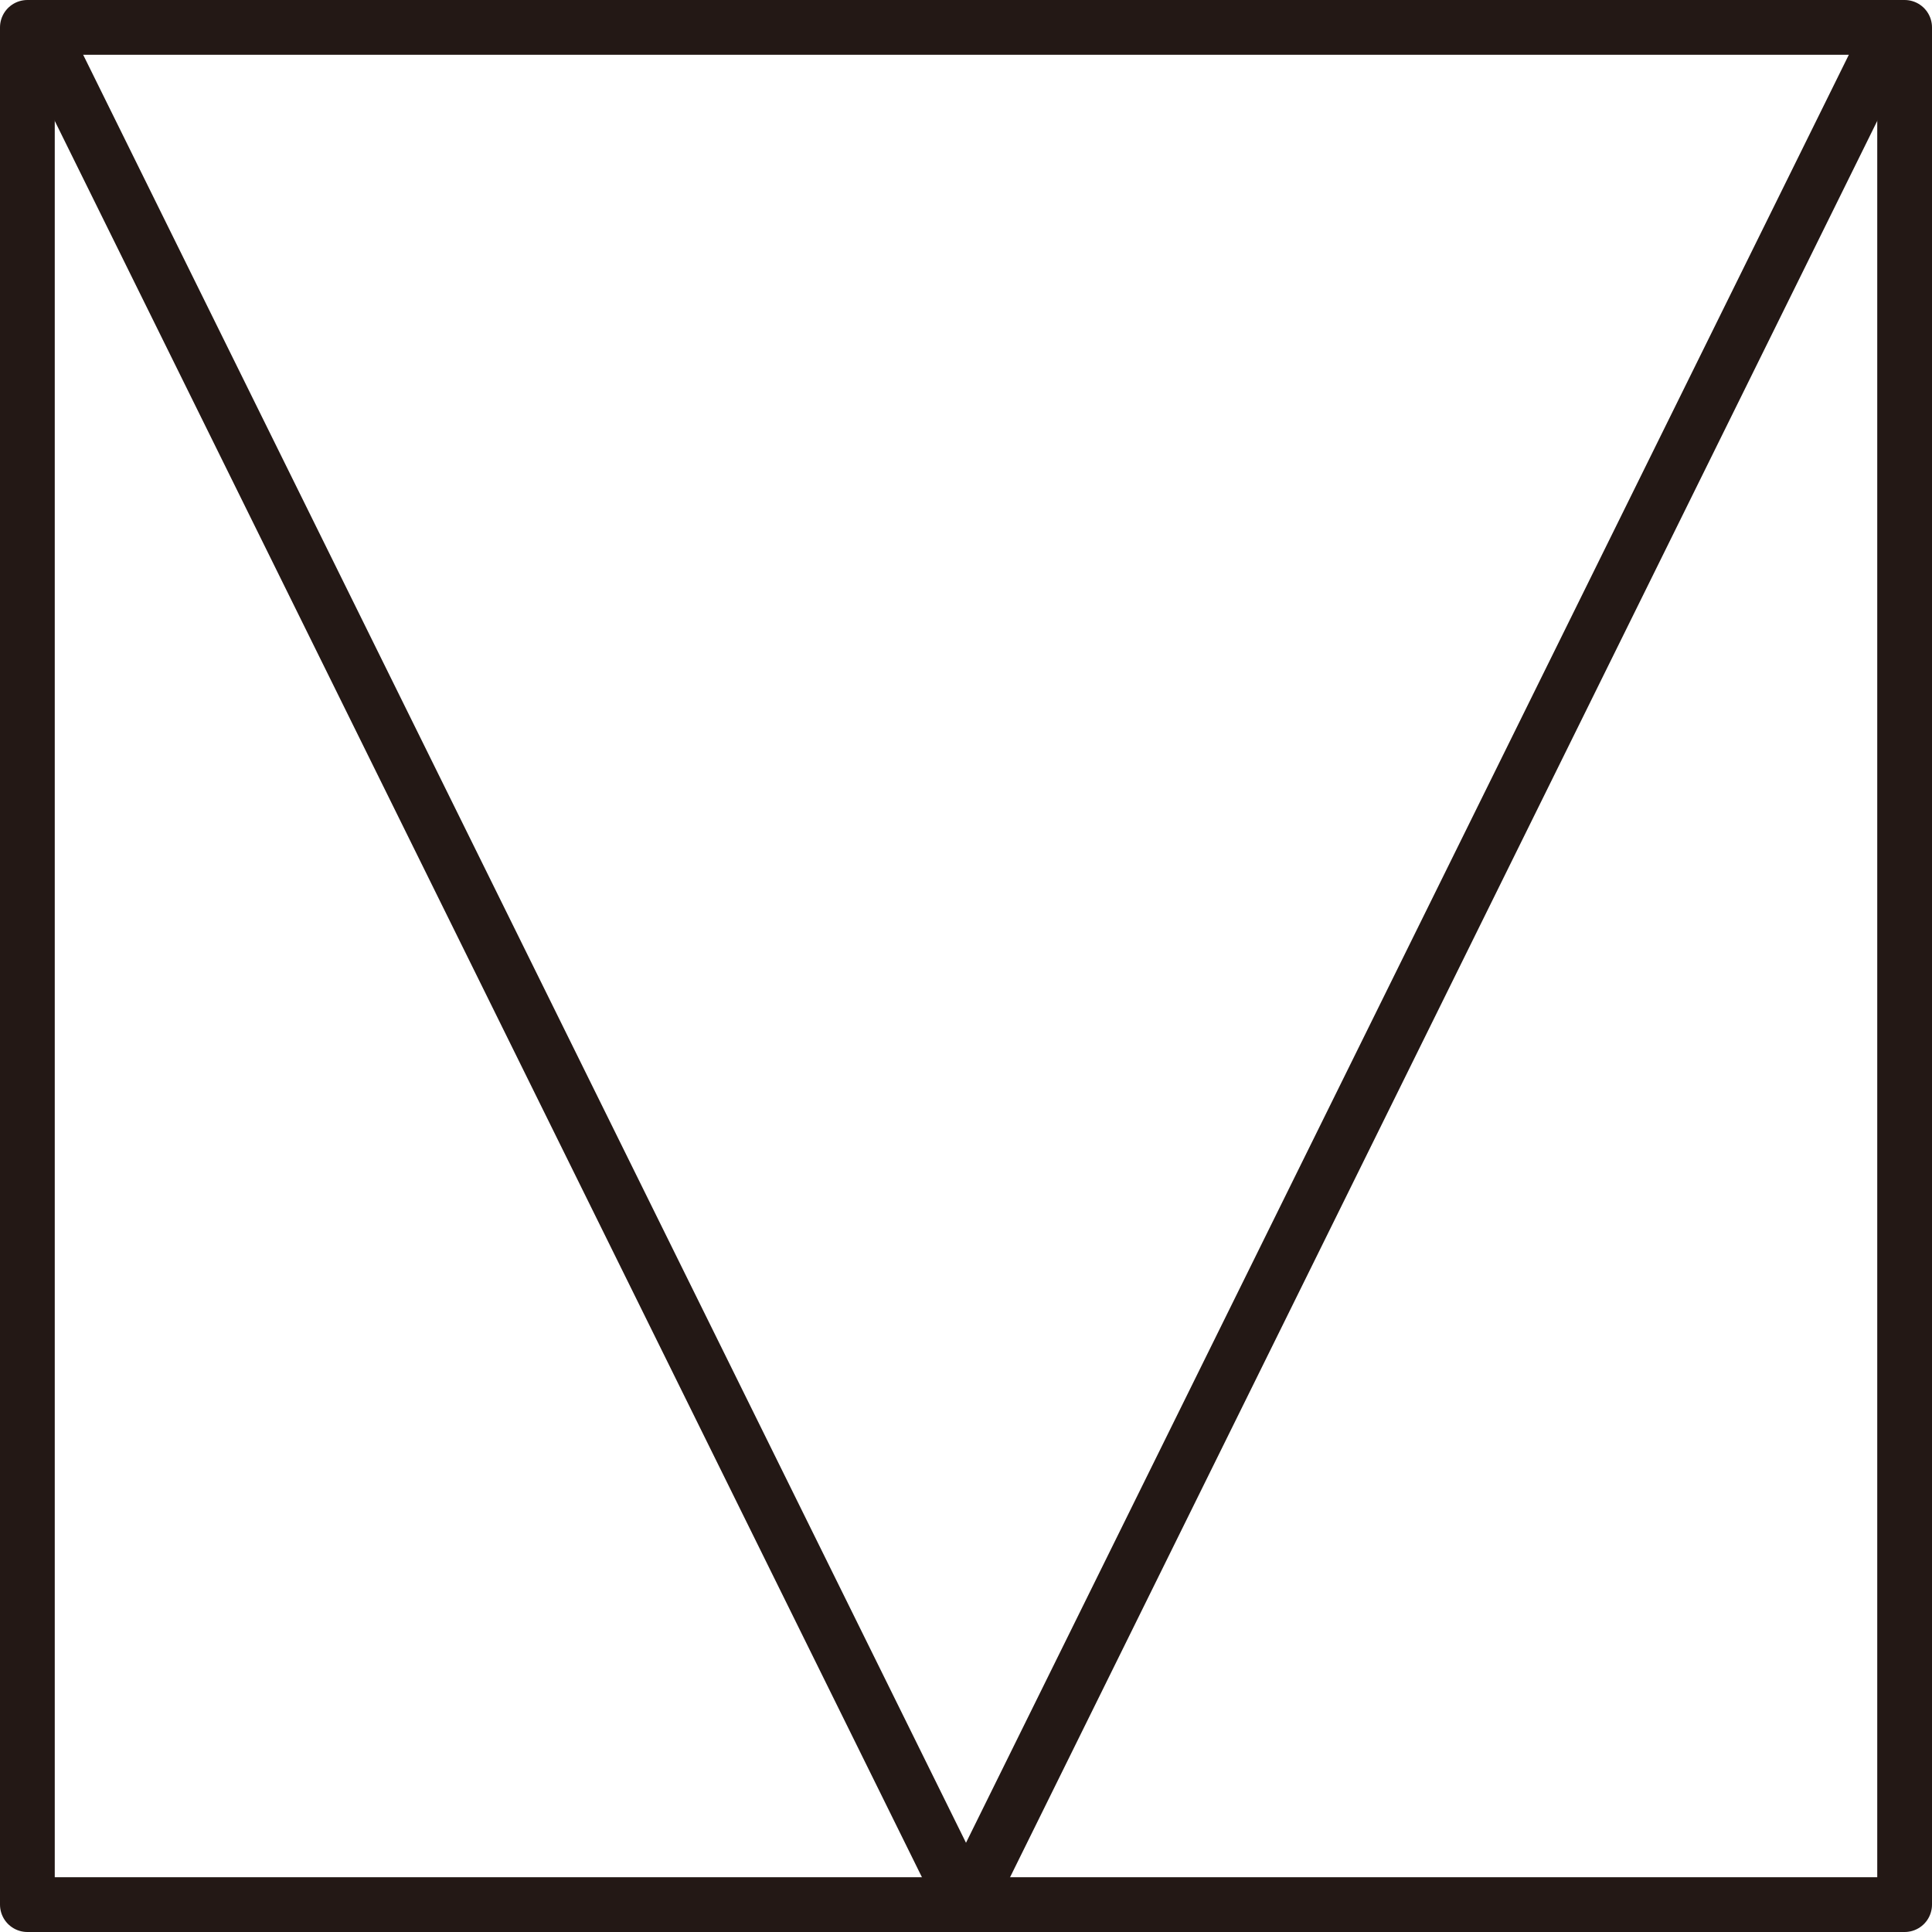
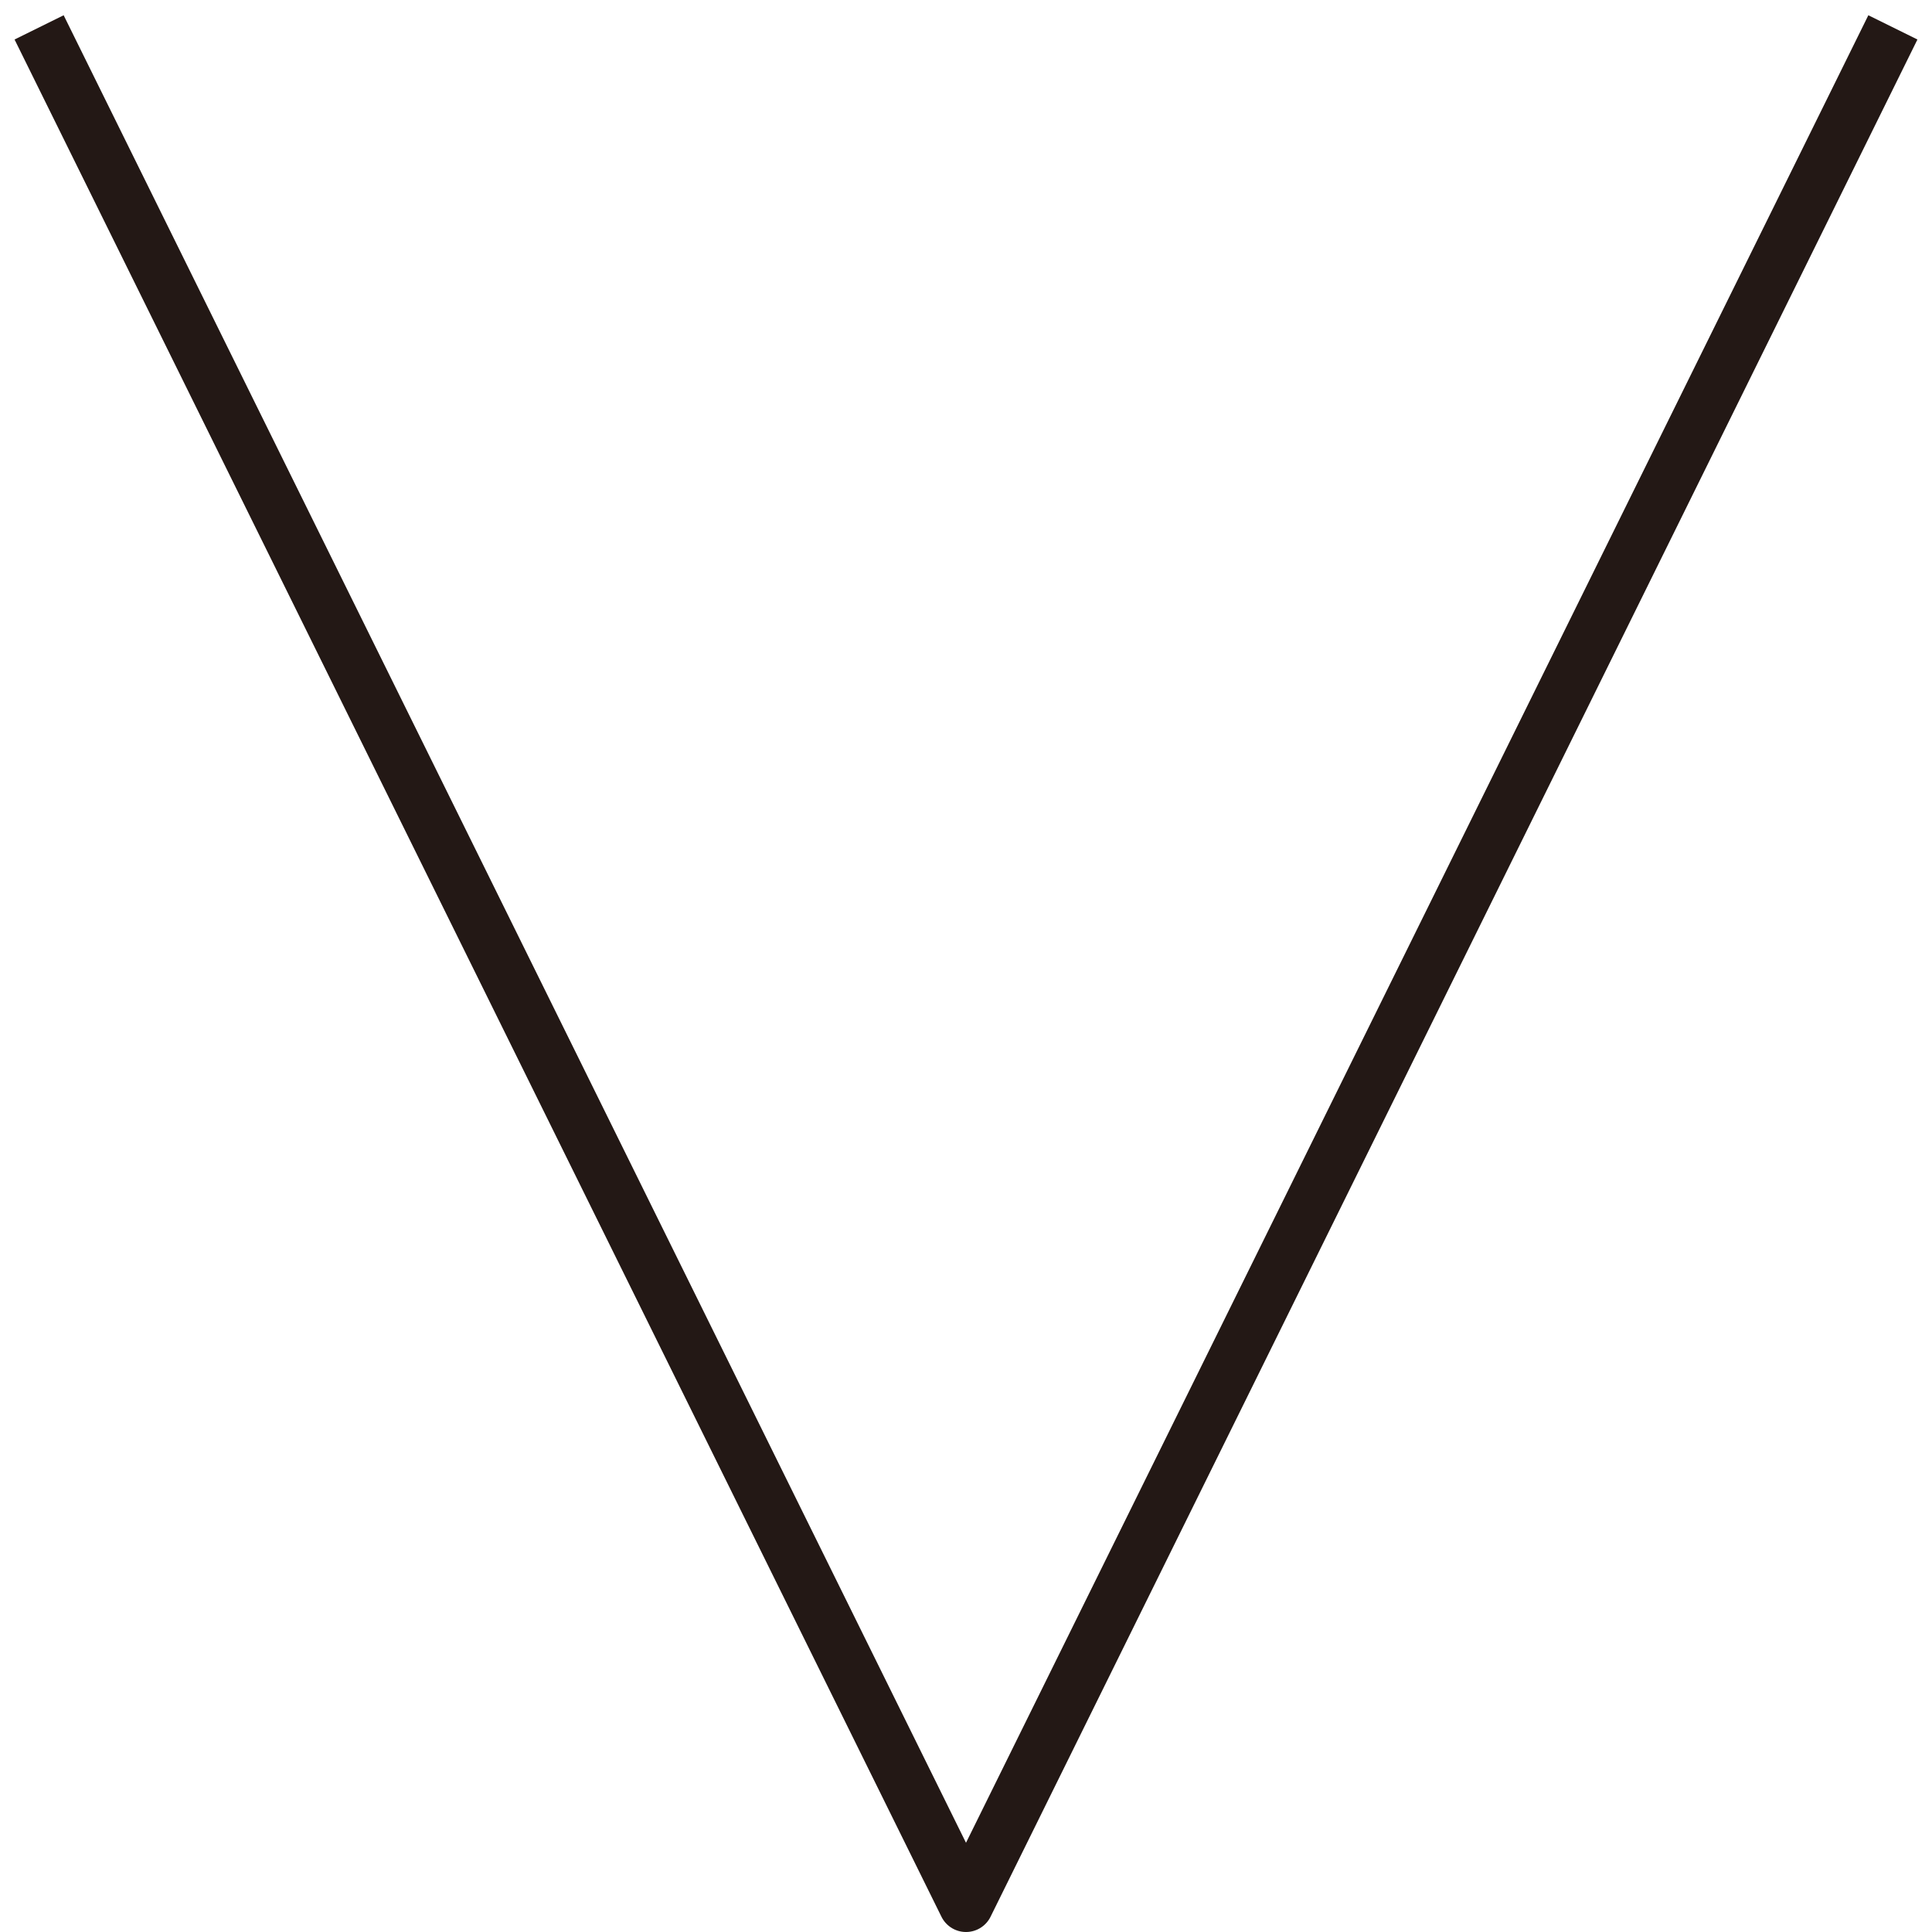
<svg xmlns="http://www.w3.org/2000/svg" id="_レイヤー_2" viewBox="0 0 9.88 9.88">
  <defs>
    <style>.cls-1{fill:none;stroke:#231815;stroke-linejoin:round;stroke-width:.28px;}</style>
  </defs>
  <g id="_レイヤー_1-2">
-     <rect class="cls-1" x=".14" y=".14" width="9.6" height="9.6" />
    <polyline class="cls-1" points="9.68 .14 4.94 9.74 .2 .14" />
  </g>
</svg>